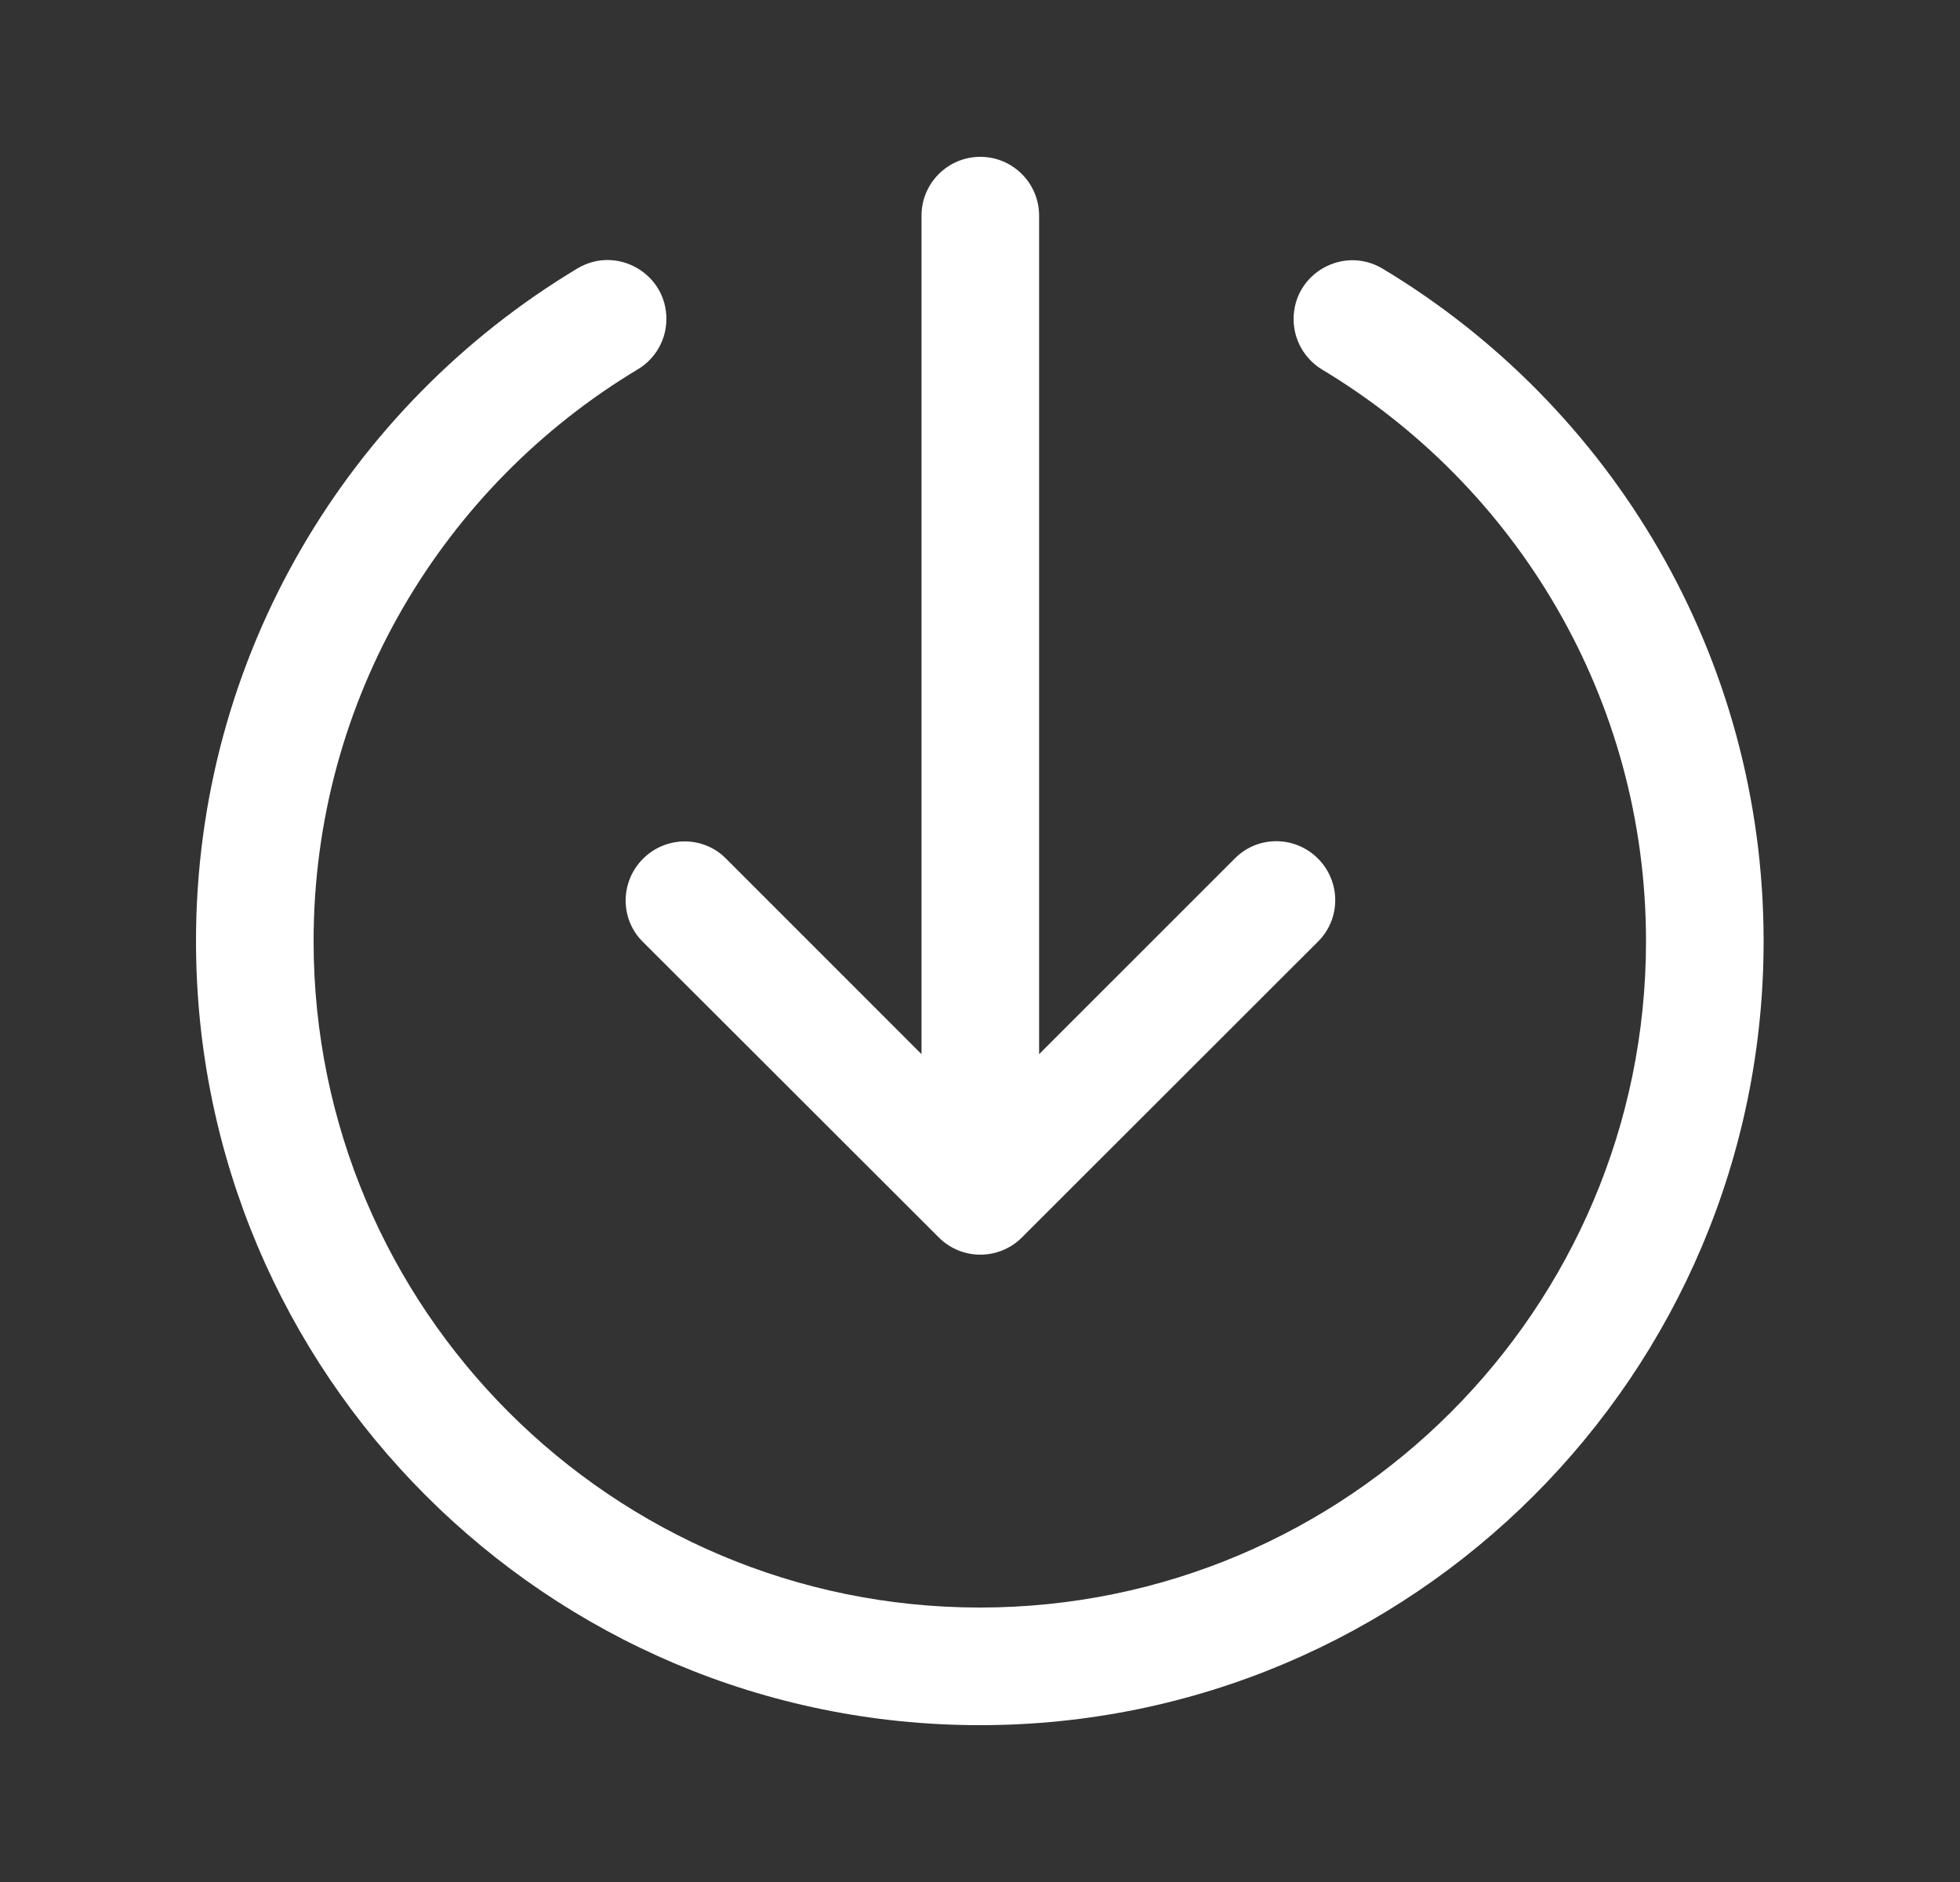
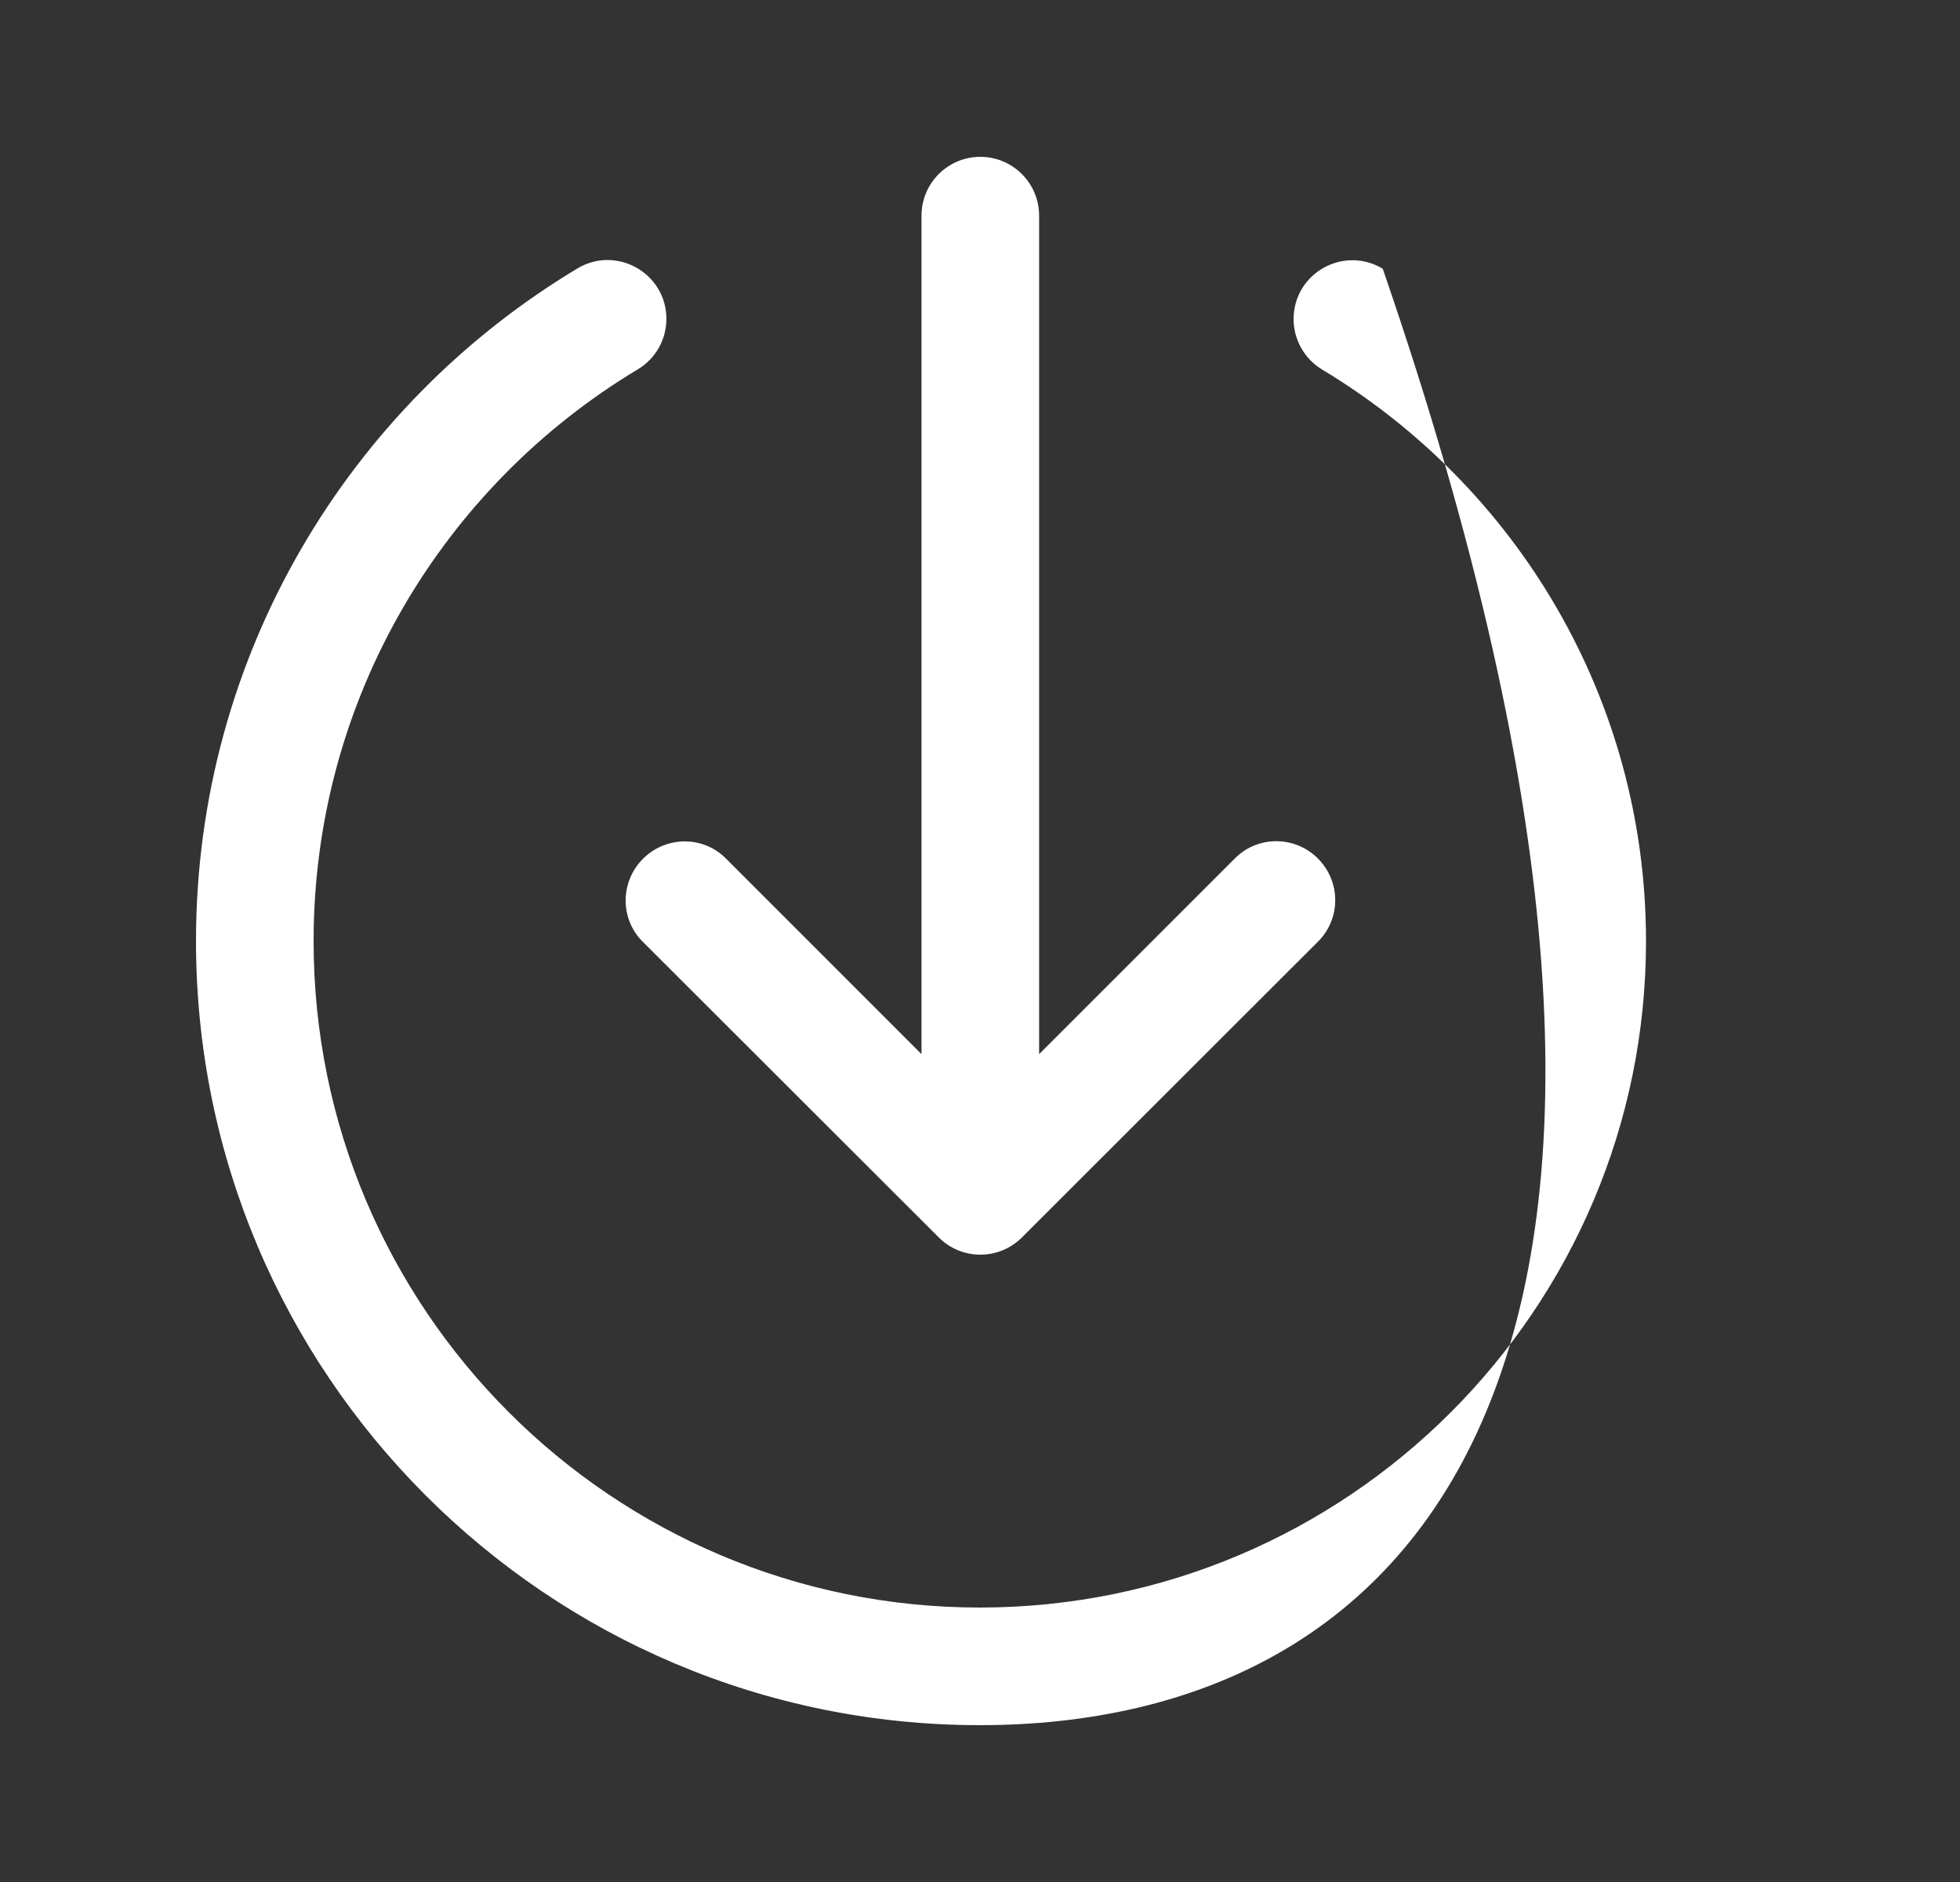
<svg xmlns="http://www.w3.org/2000/svg" width="25" height="24" viewBox="0 0 25 24" fill="none">
  <rect x="0" y="0" width="25" height="24" fill="#333333" stroke="none" />
-   <path d="M7.364 3.424C7.866 3.123 8.5 3.487 8.5 4.066C8.5 4.33 8.362 4.575 8.135 4.71C5.659 6.196 4 8.907 4 12.002C4 16.693 7.808 20.5 12.498 20.5C17.188 20.5 20.995 16.693 20.995 12.002C20.995 8.909 19.339 6.199 16.864 4.713C16.639 4.577 16.5 4.333 16.5 4.069C16.5 3.487 17.135 3.126 17.637 3.427C20.547 5.175 22.495 8.363 22.495 12.002C22.495 17.521 18.016 22 12.498 22C6.98 22 2.5 17.521 2.5 12.002C2.5 8.361 4.451 5.172 7.364 3.424ZM8.195 12.006C8.195 12.006 10.22 14.027 11.974 15.78C12.121 15.927 12.313 16 12.504 16C12.696 16 12.888 15.927 13.035 15.78C14.788 14.028 16.814 12.005 16.814 12.005C16.959 11.86 17.031 11.669 17.031 11.479C17.031 11.287 16.957 11.095 16.81 10.948C16.518 10.655 16.044 10.654 15.754 10.944L13.254 13.443V2.75C13.254 2.336 12.918 2 12.504 2C12.09 2 11.754 2.336 11.754 2.75V13.443L9.256 10.945C8.967 10.656 8.494 10.659 8.202 10.951C8.055 11.098 7.981 11.29 7.98 11.482C7.98 11.672 8.051 11.862 8.195 12.006Z" fill="white" />
+   <path d="M7.364 3.424C7.866 3.123 8.5 3.487 8.5 4.066C8.5 4.33 8.362 4.575 8.135 4.71C5.659 6.196 4 8.907 4 12.002C4 16.693 7.808 20.5 12.498 20.5C17.188 20.5 20.995 16.693 20.995 12.002C20.995 8.909 19.339 6.199 16.864 4.713C16.639 4.577 16.5 4.333 16.5 4.069C16.5 3.487 17.135 3.126 17.637 3.427C22.495 17.521 18.016 22 12.498 22C6.98 22 2.5 17.521 2.5 12.002C2.5 8.361 4.451 5.172 7.364 3.424ZM8.195 12.006C8.195 12.006 10.22 14.027 11.974 15.78C12.121 15.927 12.313 16 12.504 16C12.696 16 12.888 15.927 13.035 15.78C14.788 14.028 16.814 12.005 16.814 12.005C16.959 11.86 17.031 11.669 17.031 11.479C17.031 11.287 16.957 11.095 16.81 10.948C16.518 10.655 16.044 10.654 15.754 10.944L13.254 13.443V2.75C13.254 2.336 12.918 2 12.504 2C12.09 2 11.754 2.336 11.754 2.75V13.443L9.256 10.945C8.967 10.656 8.494 10.659 8.202 10.951C8.055 11.098 7.981 11.29 7.98 11.482C7.98 11.672 8.051 11.862 8.195 12.006Z" fill="white" />
</svg>